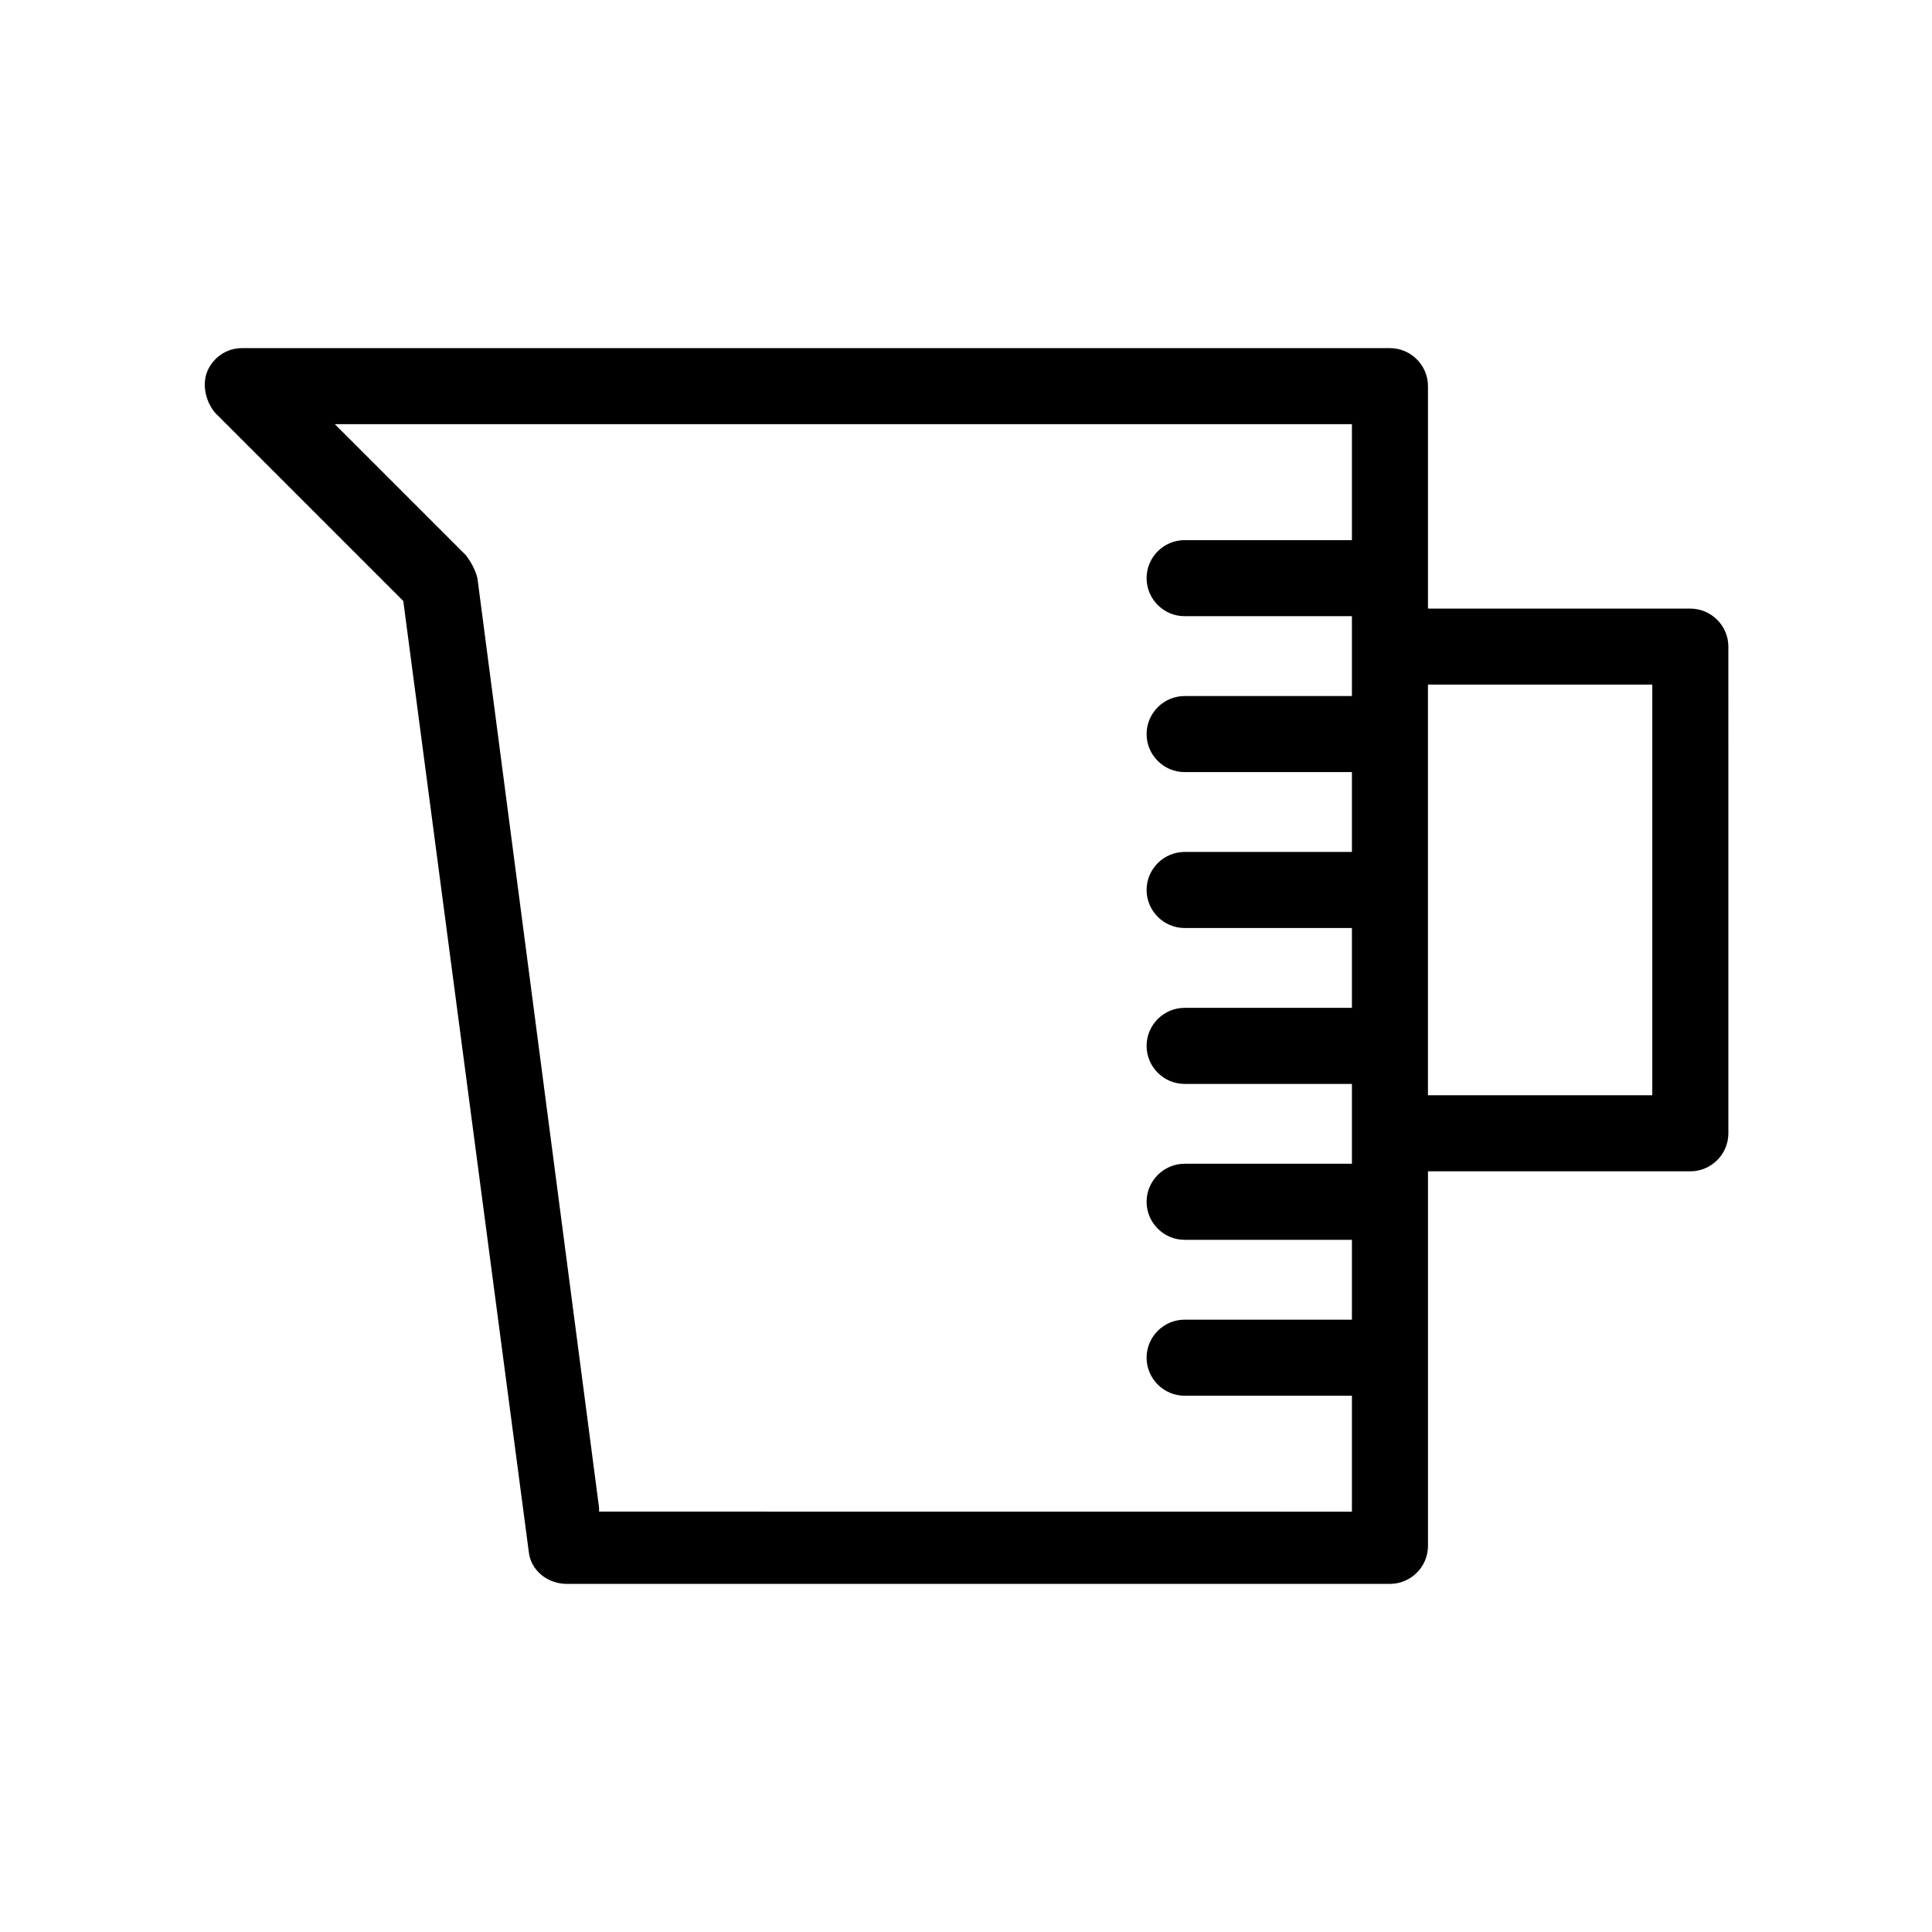
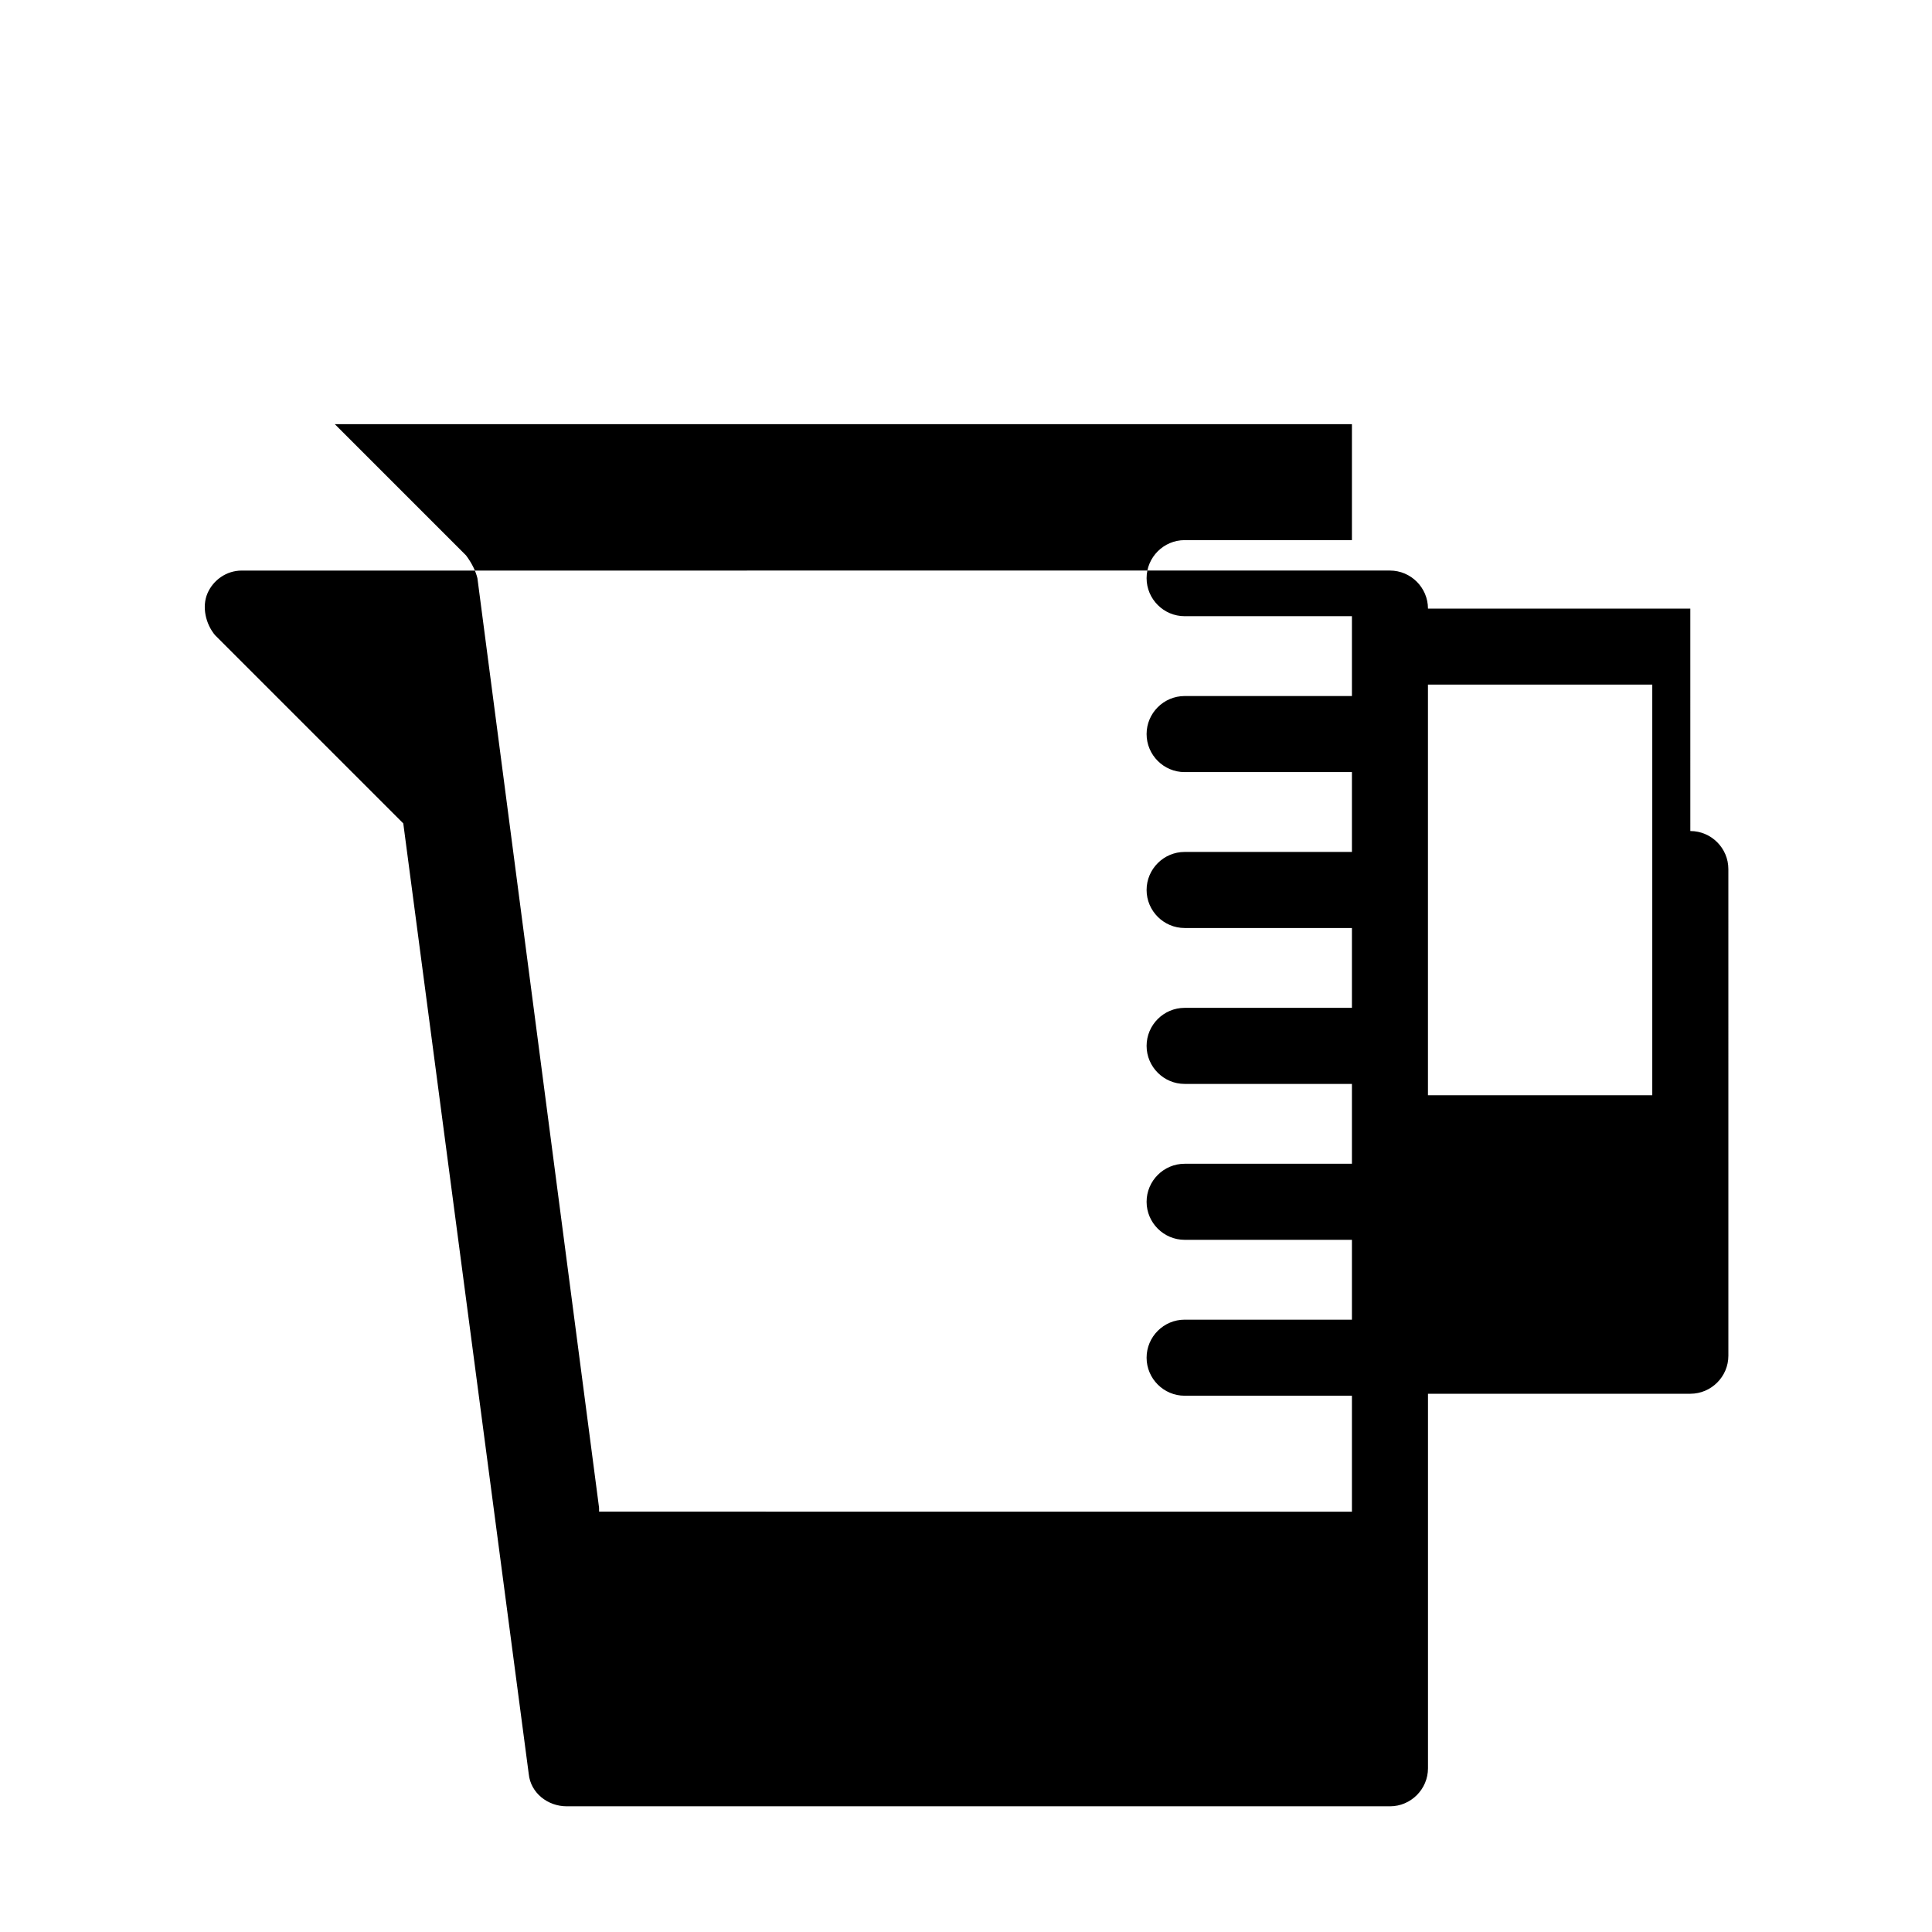
<svg xmlns="http://www.w3.org/2000/svg" fill="#000000" width="800px" height="800px" version="1.1" viewBox="144 144 512 512">
-   <path d="m591.95 305.28h-69.523v-58.945c0-5.543-4.535-10.078-10.078-10.078l-304.3 0.004c-4.031 0-7.559 2.519-9.07 6.047-1.512 3.527-0.504 8.062 2.016 11.082l49.879 49.879 33.25 251.91c0.504 5.039 5.039 8.566 10.078 8.566h218.15c5.543 0 10.078-4.535 10.078-10.078v-99.254h69.527c5.543 0 10.078-4.535 10.078-10.078l-0.004-128.97c0-5.543-4.535-10.078-10.078-10.078zm-289.19 238.3-32.242-246.36c-0.504-2.016-1.512-4.031-3.023-6.047l-34.762-34.762h269.54v30.73h-44.336c-5.543 0-10.078 4.535-10.078 10.078 0 5.543 4.535 10.078 10.078 10.078h44.336v21.16h-44.336c-5.543 0-10.078 4.535-10.078 10.078 0 5.543 4.535 10.078 10.078 10.078h44.336v21.16h-44.336c-5.543 0-10.078 4.535-10.078 10.078s4.535 10.078 10.078 10.078h44.336v21.16h-44.336c-5.543 0-10.078 4.535-10.078 10.078s4.535 10.078 10.078 10.078h44.336v21.16h-44.336c-5.543 0-10.078 4.535-10.078 10.078s4.535 10.078 10.078 10.078h44.336v21.16h-44.336c-5.543 0-10.078 4.535-10.078 10.078 0 5.543 4.535 10.078 10.078 10.078h44.336v30.73l-199.51-0.02zm279.11-109.33h-59.449v-108.82h59.449z" />
+   <path d="m591.95 305.28h-69.523c0-5.543-4.535-10.078-10.078-10.078l-304.3 0.004c-4.031 0-7.559 2.519-9.07 6.047-1.512 3.527-0.504 8.062 2.016 11.082l49.879 49.879 33.25 251.91c0.504 5.039 5.039 8.566 10.078 8.566h218.15c5.543 0 10.078-4.535 10.078-10.078v-99.254h69.527c5.543 0 10.078-4.535 10.078-10.078l-0.004-128.97c0-5.543-4.535-10.078-10.078-10.078zm-289.19 238.3-32.242-246.36c-0.504-2.016-1.512-4.031-3.023-6.047l-34.762-34.762h269.54v30.73h-44.336c-5.543 0-10.078 4.535-10.078 10.078 0 5.543 4.535 10.078 10.078 10.078h44.336v21.16h-44.336c-5.543 0-10.078 4.535-10.078 10.078 0 5.543 4.535 10.078 10.078 10.078h44.336v21.16h-44.336c-5.543 0-10.078 4.535-10.078 10.078s4.535 10.078 10.078 10.078h44.336v21.16h-44.336c-5.543 0-10.078 4.535-10.078 10.078s4.535 10.078 10.078 10.078h44.336v21.16h-44.336c-5.543 0-10.078 4.535-10.078 10.078s4.535 10.078 10.078 10.078h44.336v21.16h-44.336c-5.543 0-10.078 4.535-10.078 10.078 0 5.543 4.535 10.078 10.078 10.078h44.336v30.73l-199.51-0.02zm279.11-109.33h-59.449v-108.82h59.449z" />
</svg>